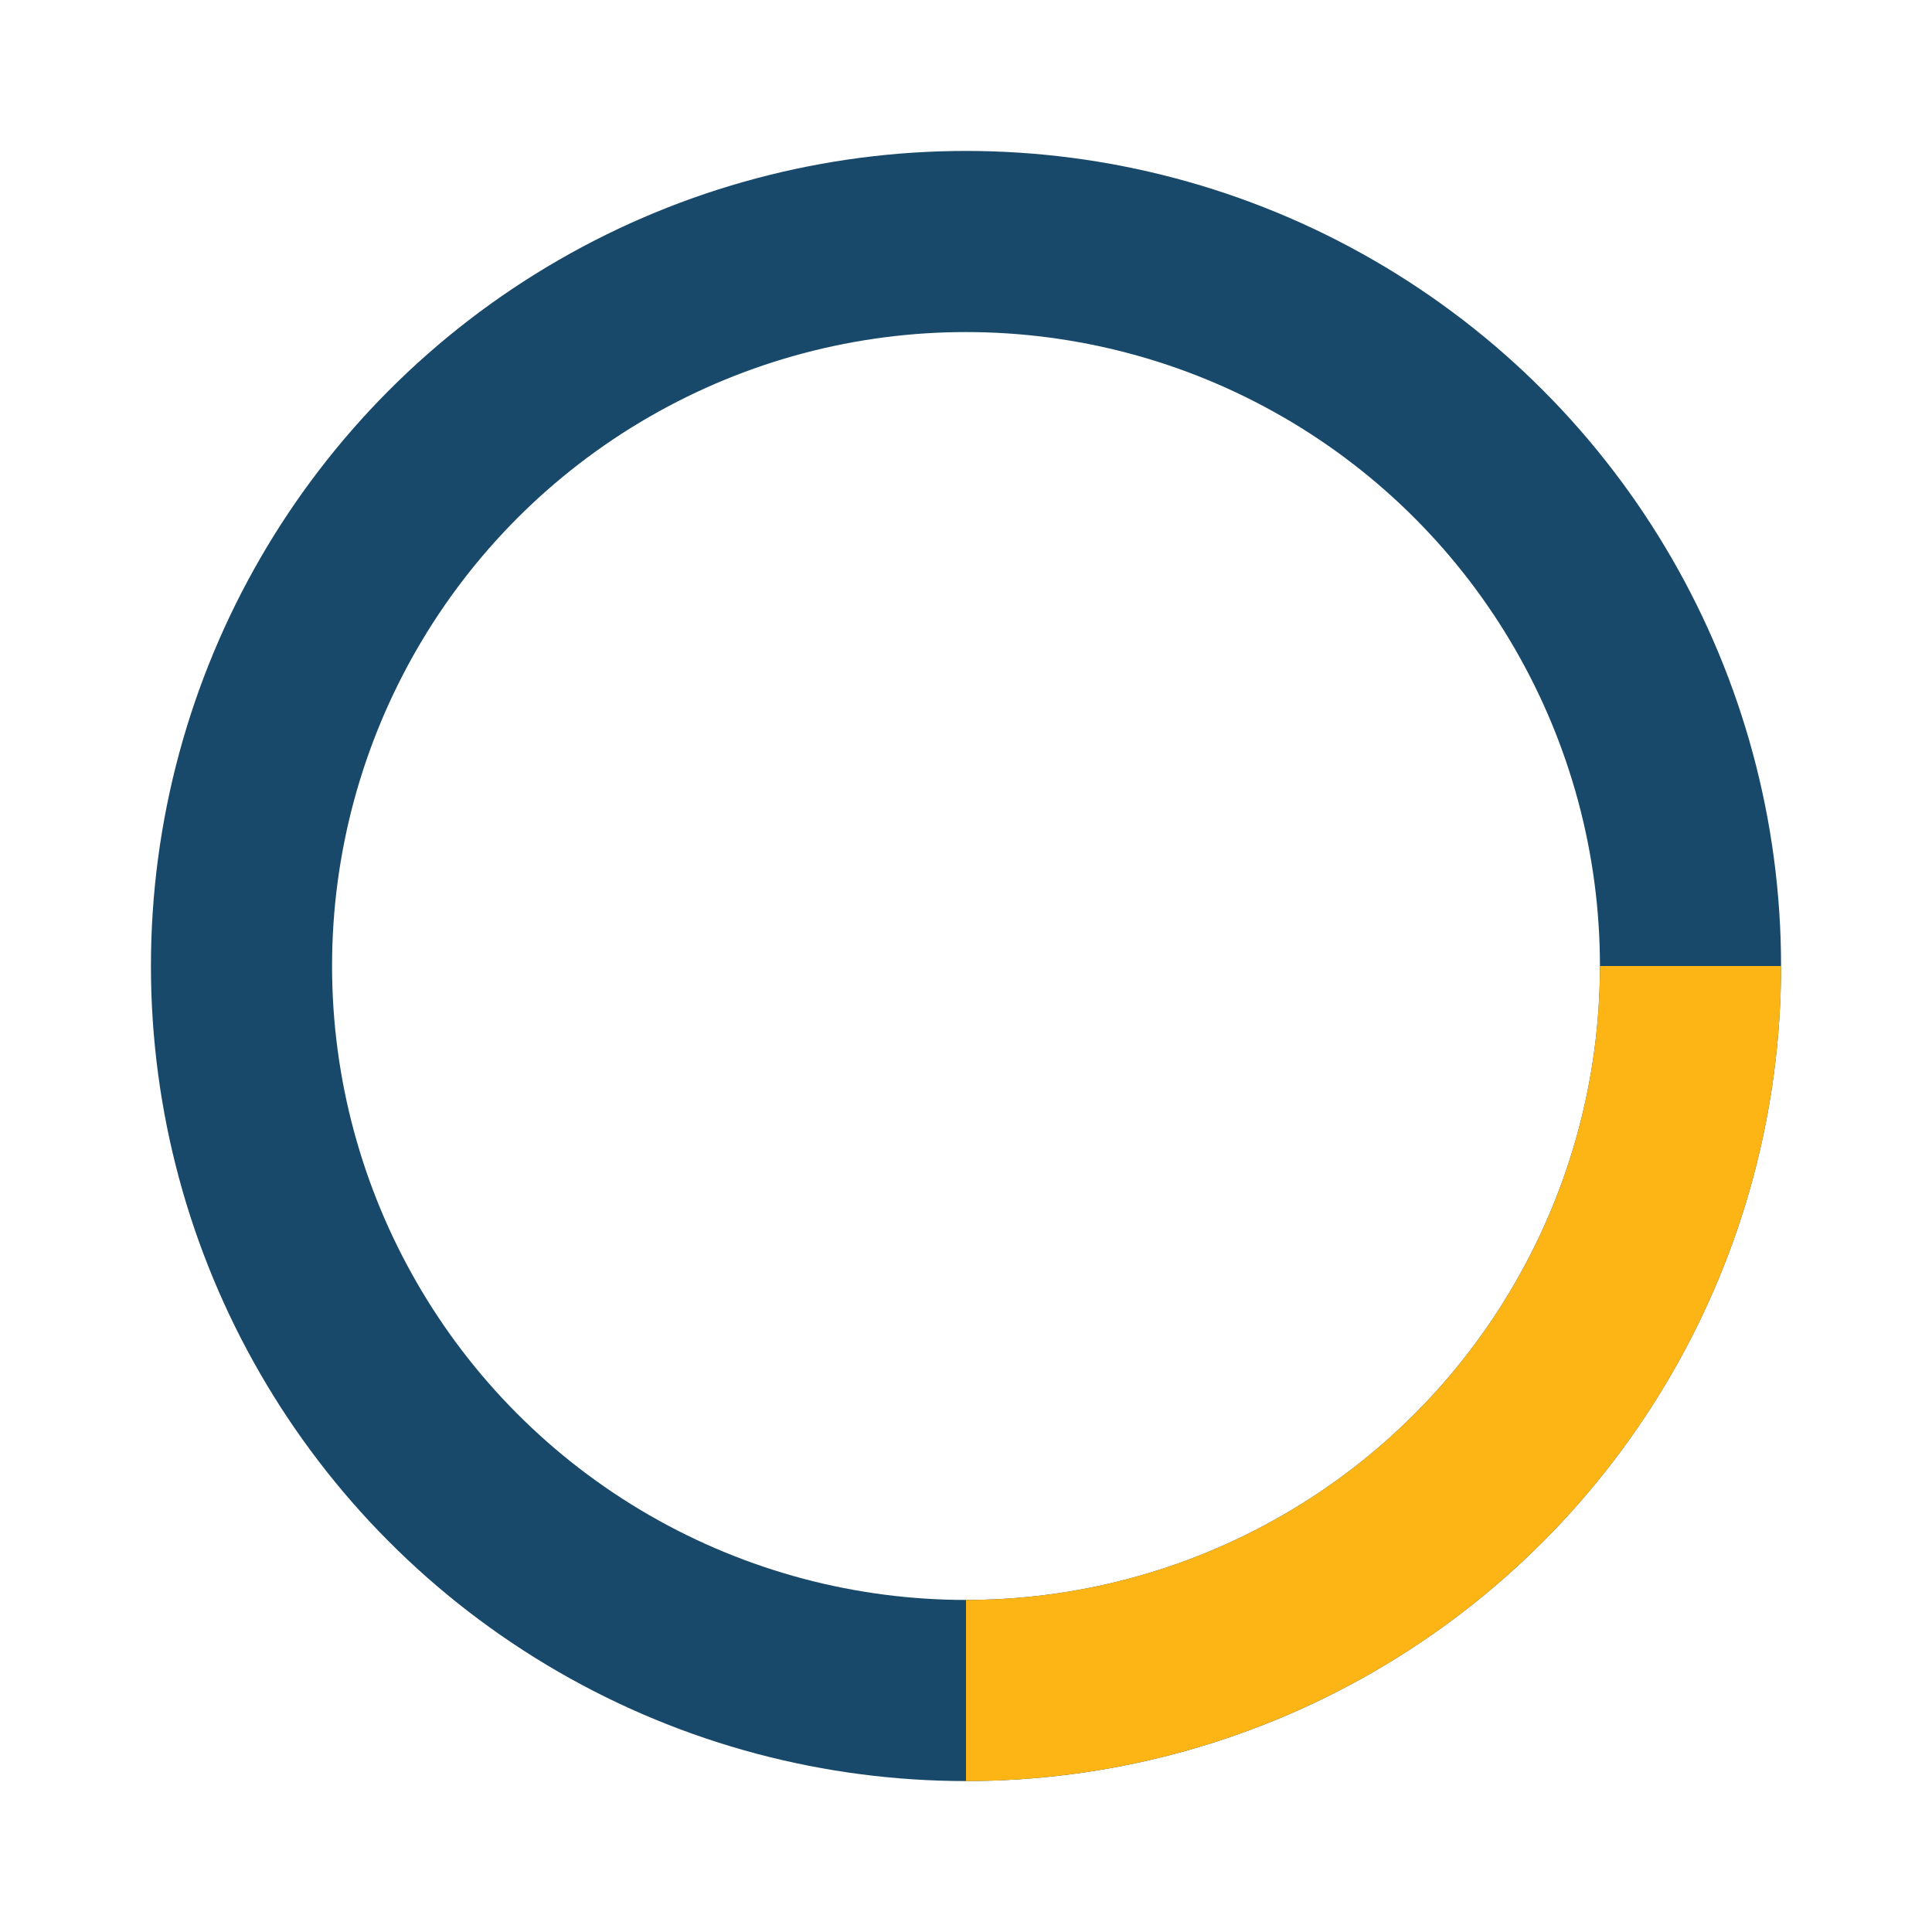
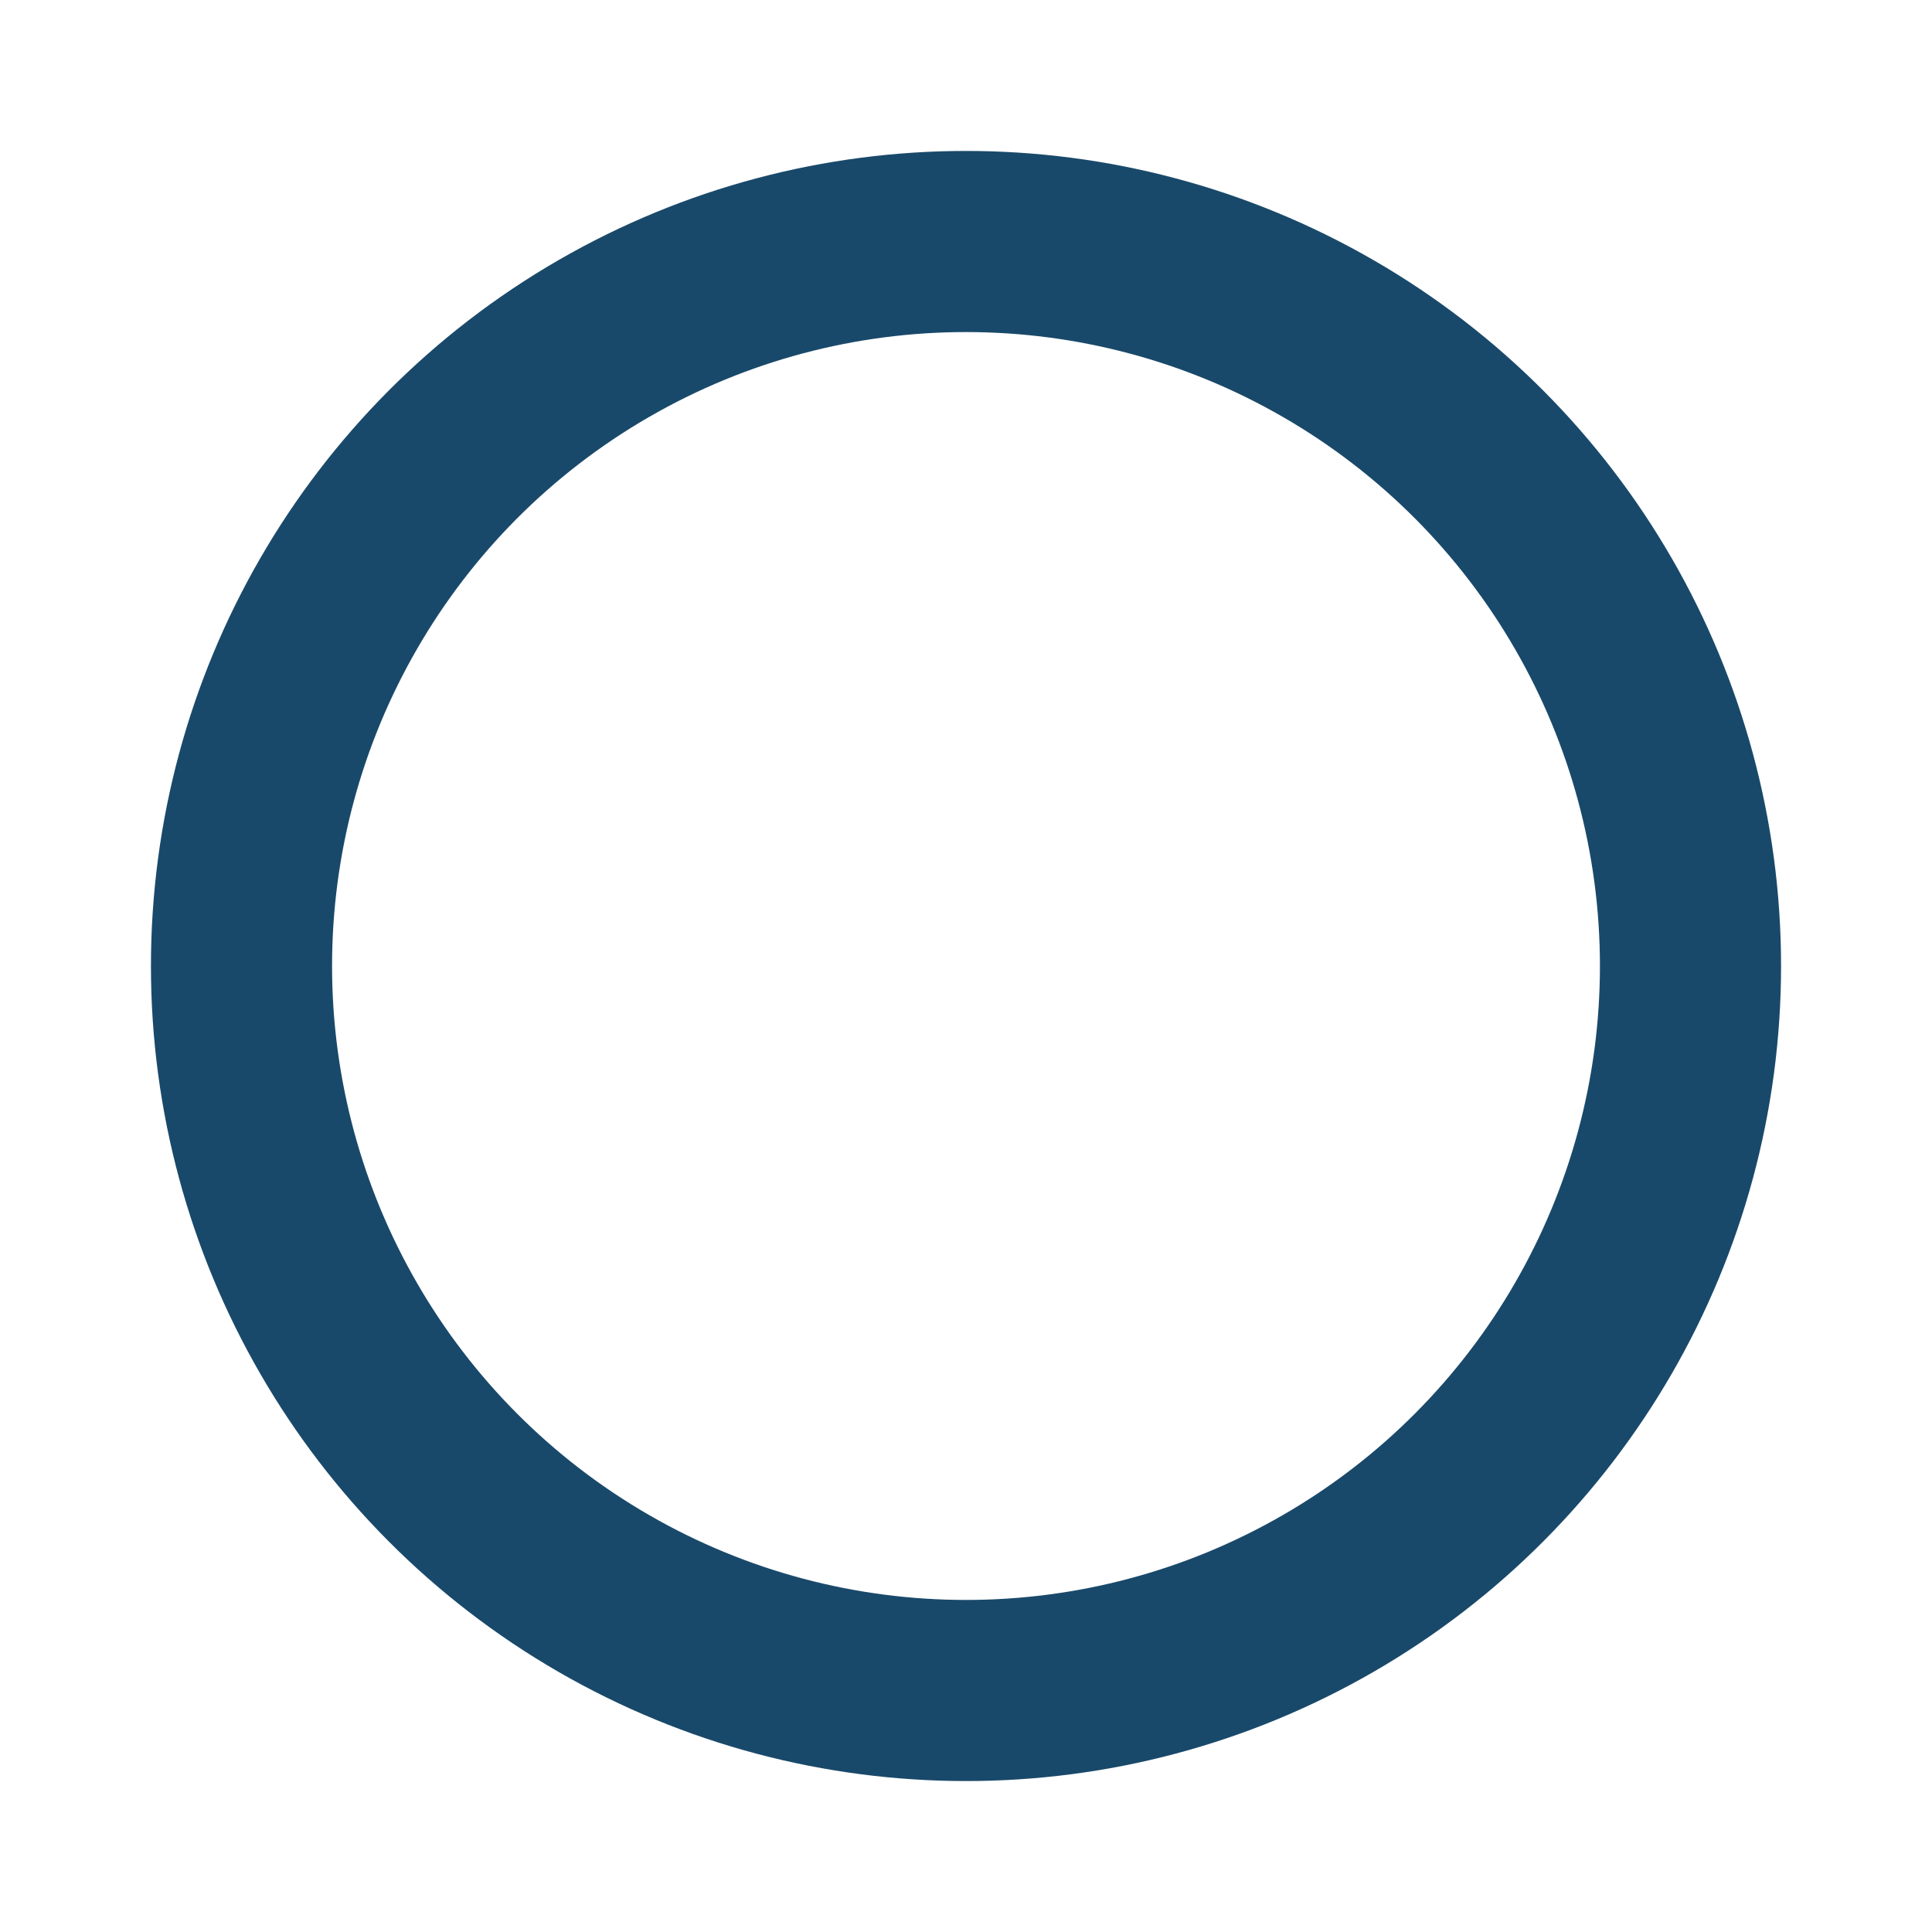
<svg xmlns="http://www.w3.org/2000/svg" width="32" height="32" viewBox="0 0 32 32">
  <circle cx="16" cy="16" r="12" stroke="#19496A" stroke-width="3" fill="none" />
-   <path d="M28 16A12 12 0 0 1 16 28" stroke="#FDB515" stroke-width="3" fill="none" />
</svg>